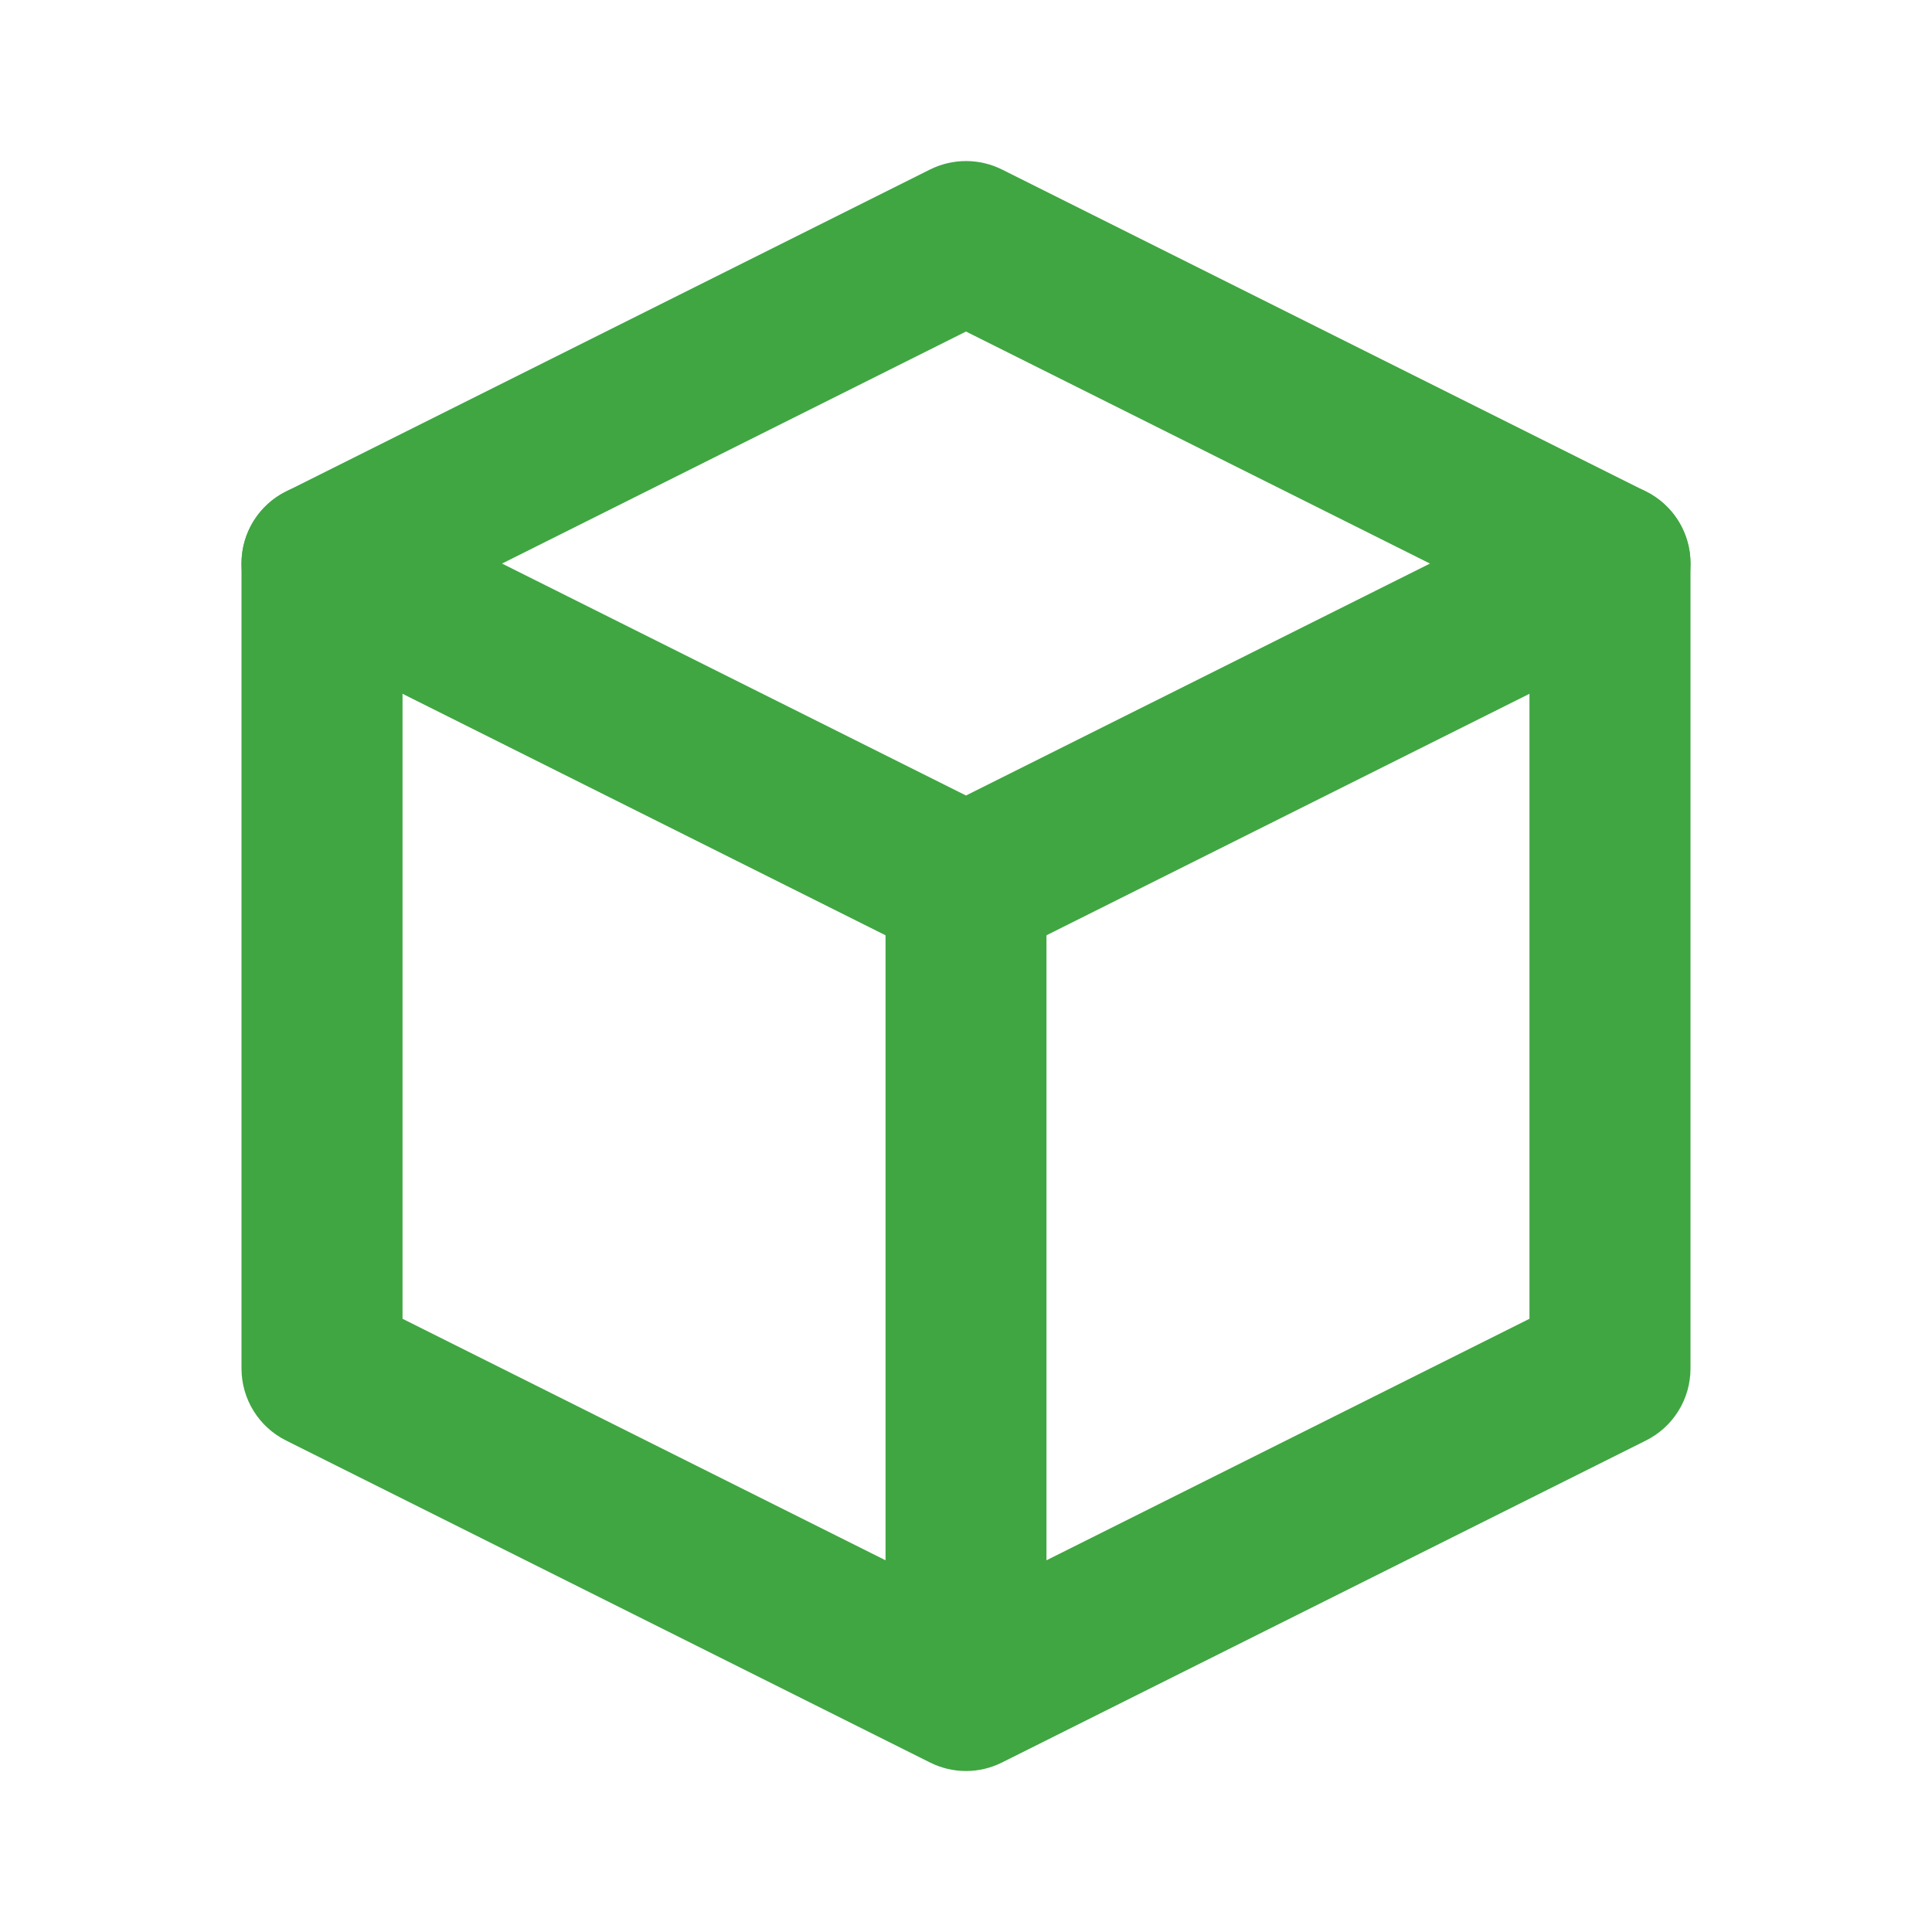
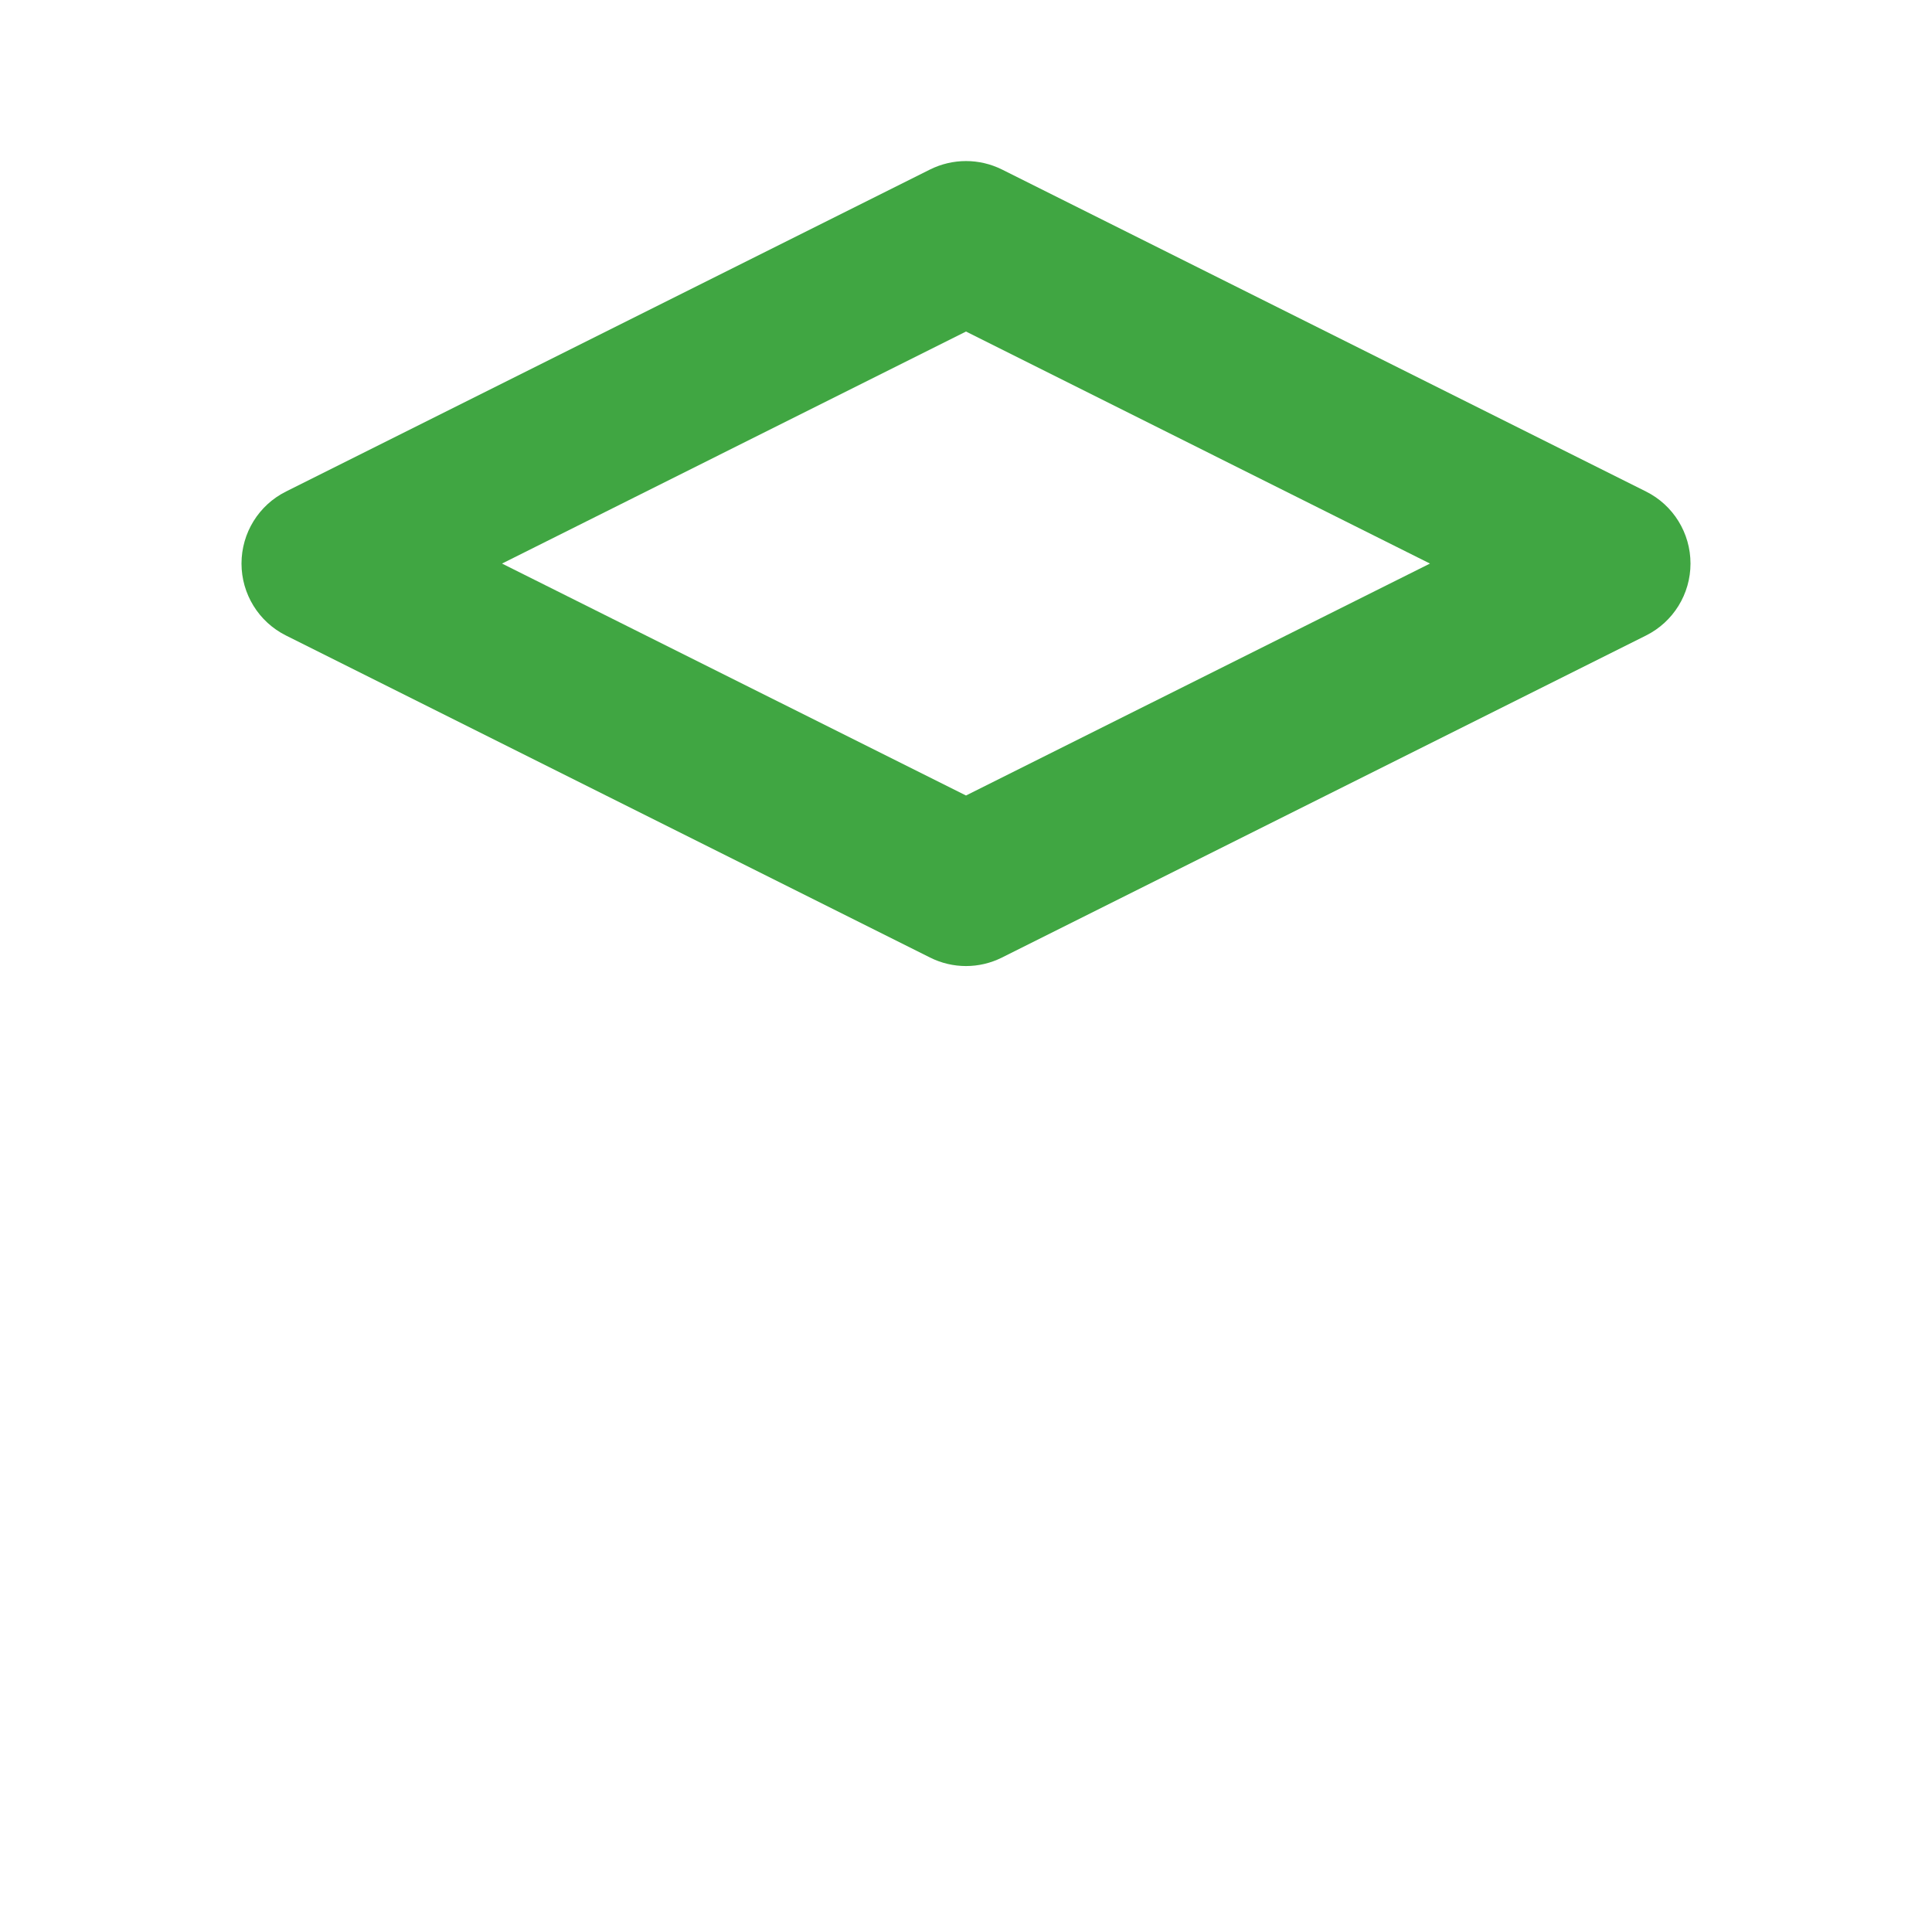
<svg xmlns="http://www.w3.org/2000/svg" width="20" height="20" viewBox="0 0 20 20" fill="none">
-   <path d="M4.167 5.833C4.167 5.373 3.794 5 3.333 5C2.873 5 2.5 5.373 2.5 5.833V14.167C2.5 14.482 2.678 14.771 2.961 14.912L9.627 18.245C9.862 18.363 10.138 18.363 10.373 18.245L17.039 14.912C17.322 14.771 17.5 14.482 17.5 14.167V5.833C17.5 5.373 17.127 5 16.667 5C16.206 5 15.833 5.373 15.833 5.833V13.652L10.833 16.152V9.167C10.833 8.706 10.46 8.333 10 8.333C9.54 8.333 9.167 8.706 9.167 9.167V16.152L4.167 13.652V5.833Z" fill="#40A642" />
  <path fill-rule="evenodd" clip-rule="evenodd" d="M9.627 1.755C9.862 1.638 10.138 1.638 10.373 1.755L17.039 5.088C17.322 5.229 17.5 5.518 17.5 5.834C17.5 6.149 17.322 6.438 17.039 6.579L10.373 9.912C10.138 10.03 9.862 10.03 9.627 9.912L2.961 6.579C2.678 6.438 2.5 6.149 2.5 5.834C2.5 5.518 2.678 5.229 2.961 5.088L9.627 1.755ZM5.197 5.834L10 8.235L14.803 5.834L10 3.432L5.197 5.834Z" fill="#40A642" />
</svg>